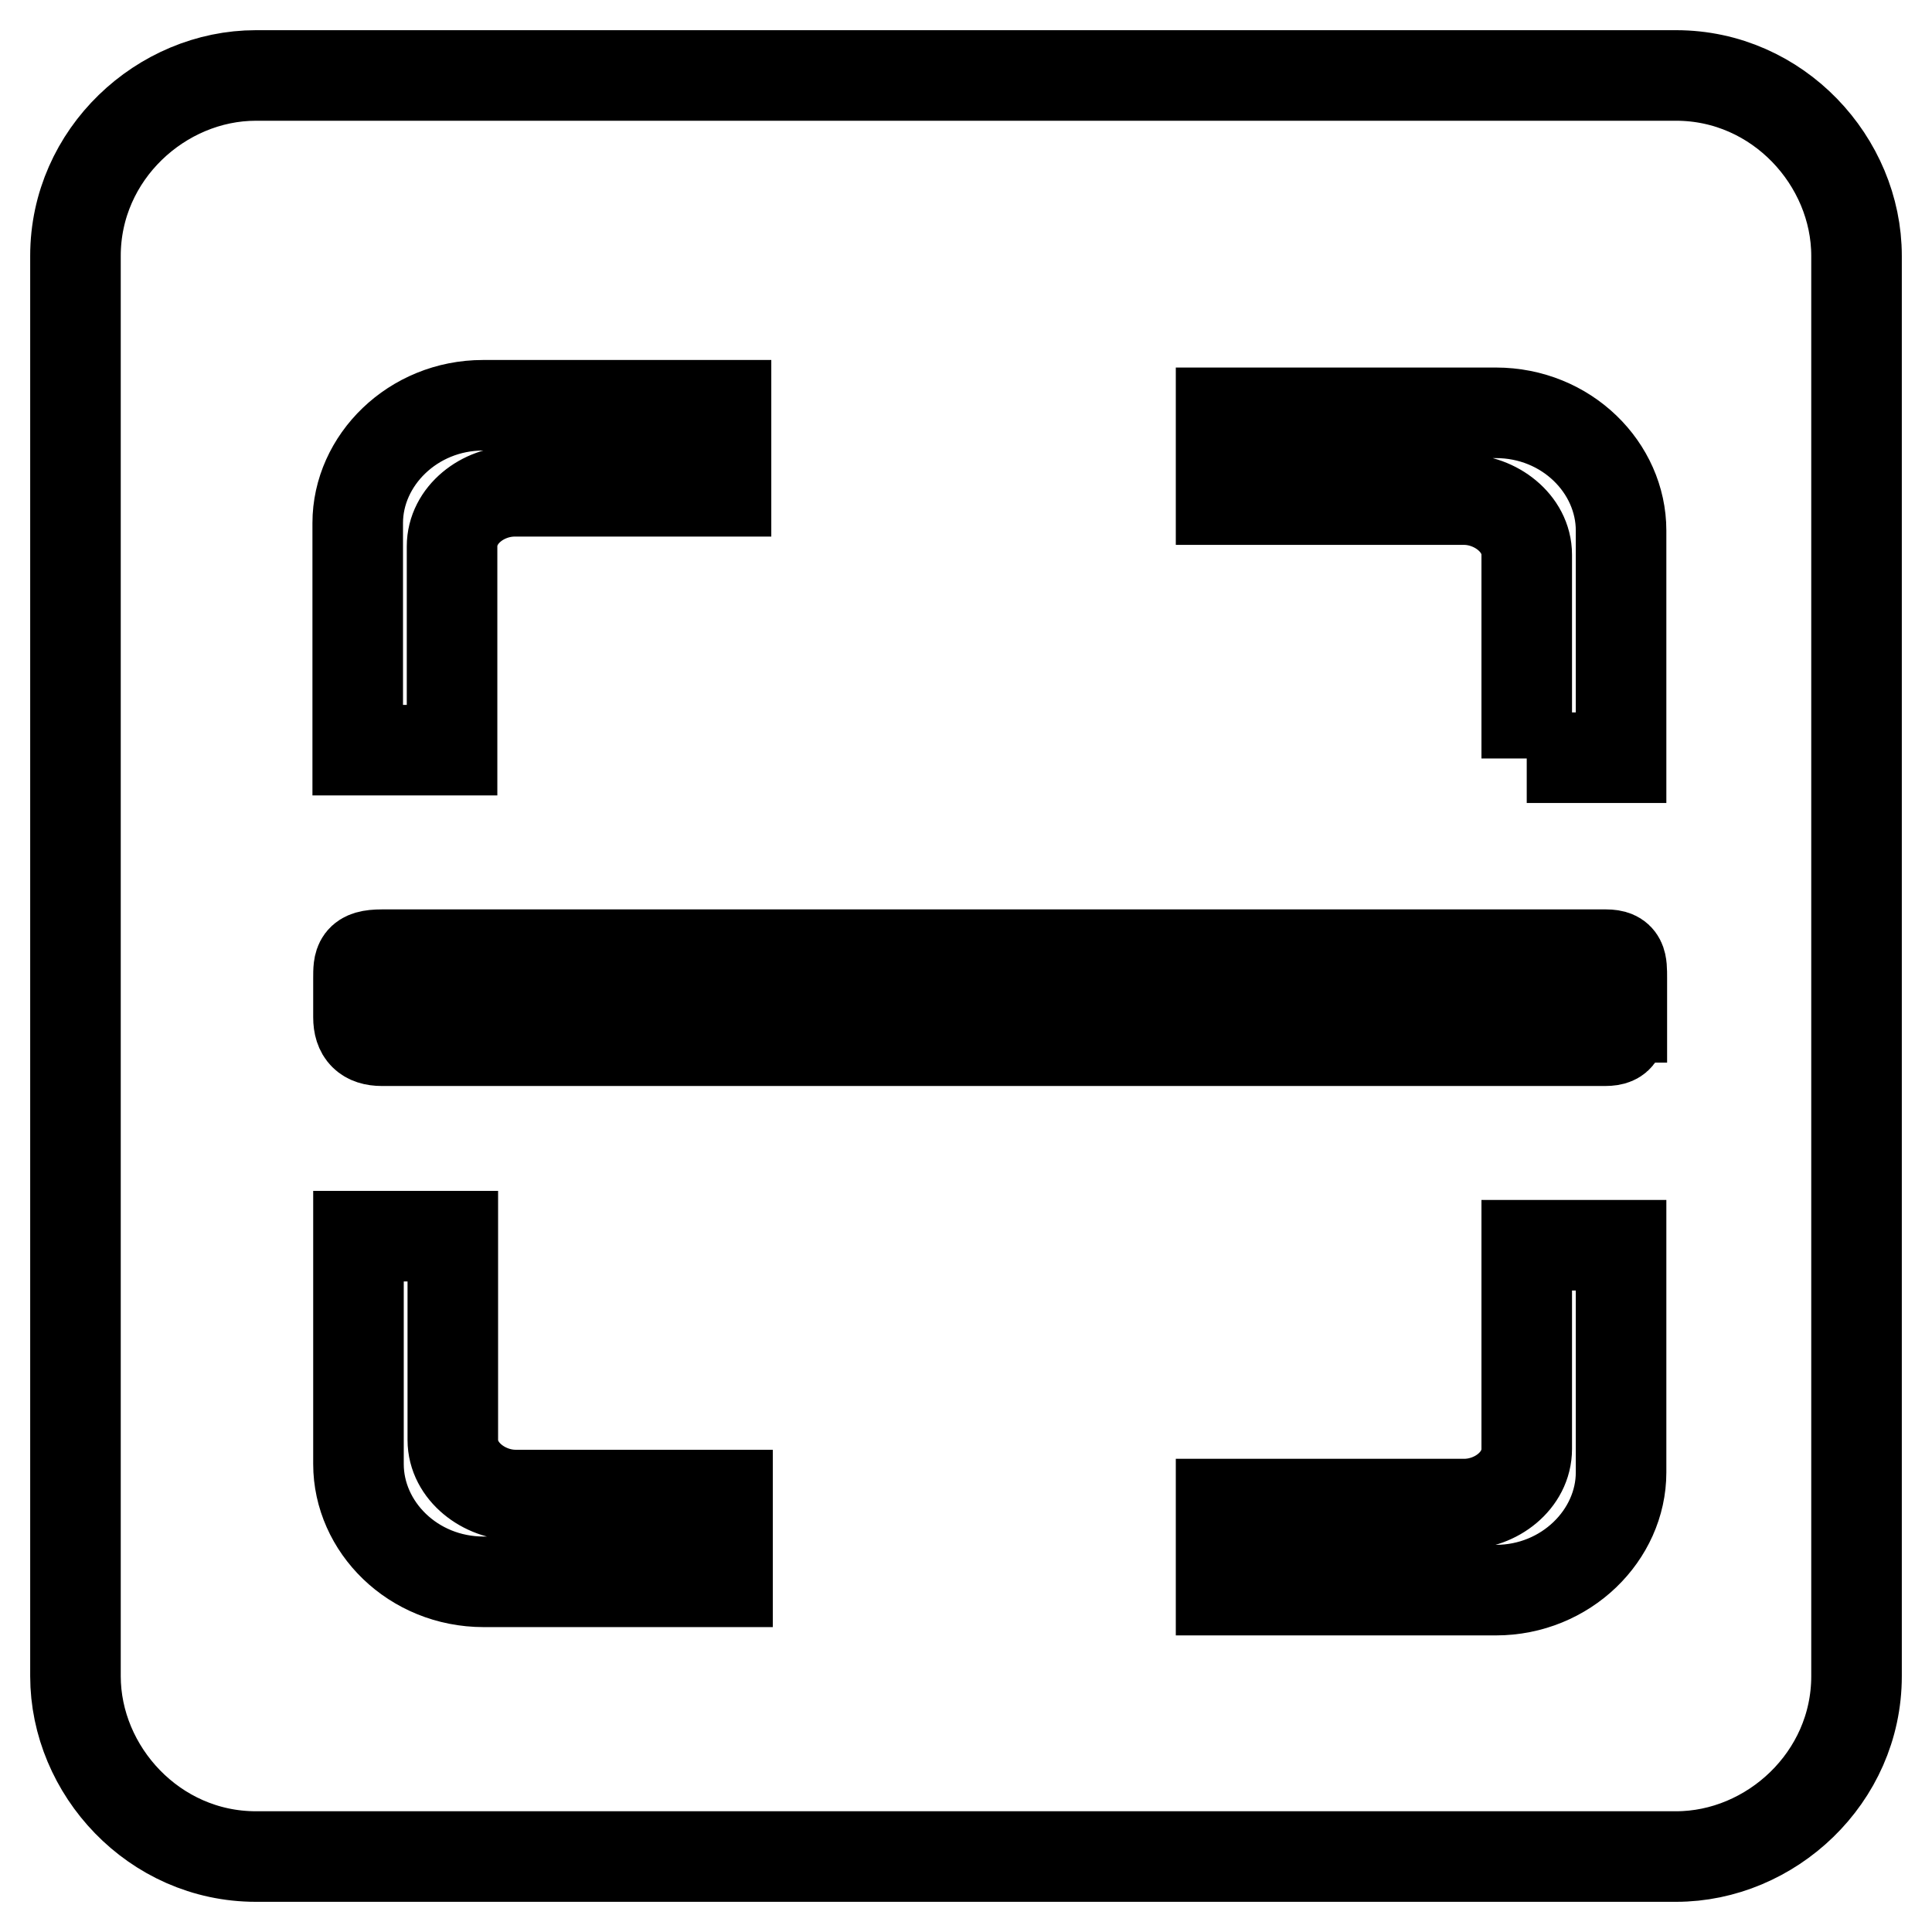
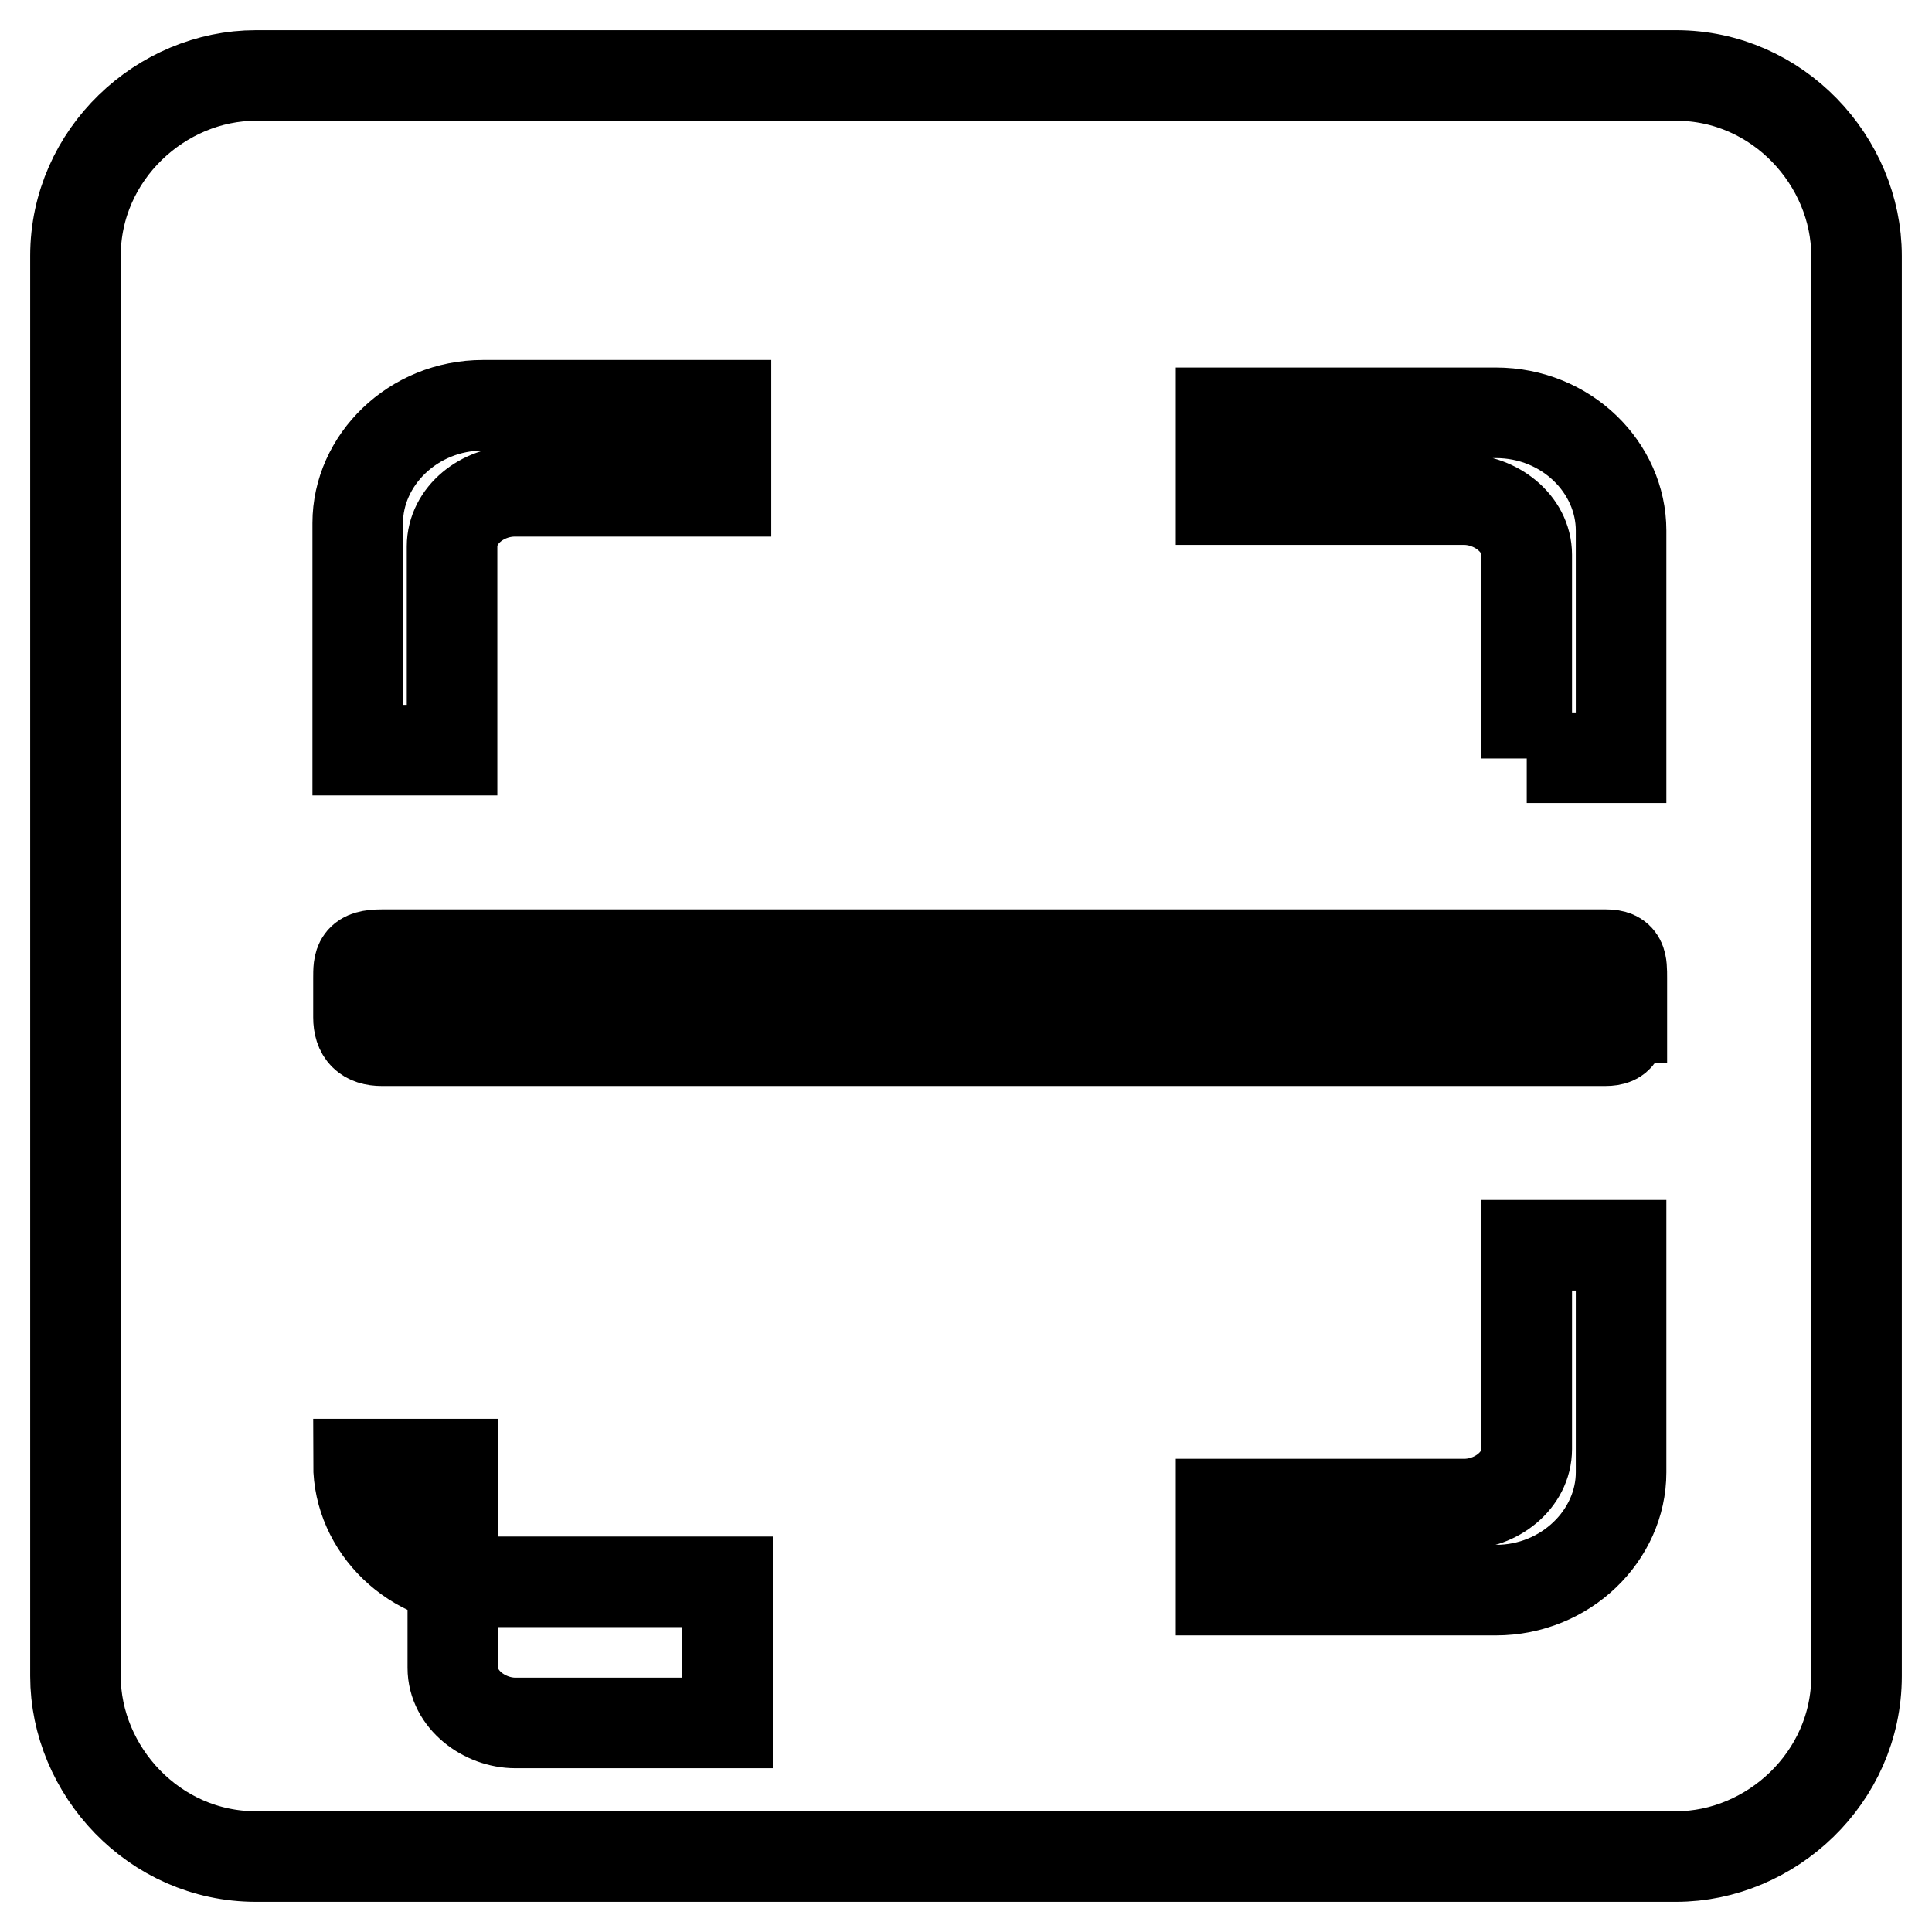
<svg xmlns="http://www.w3.org/2000/svg" version="1.1" x="0px" y="0px" viewBox="0 0 256 256" enable-background="new 0 0 256 256" xml:space="preserve">
  <g>
    <g>
-       <path stroke-width="12" fill-opacity="0" stroke="#000000" d="M202.3,100.5v-27c0-4.2-4.2-7.3-8.3-7.3h-32.2V54.7h36.4c9.4,0,16.6,7.3,16.6,15.6v30.1H202.3z M214.8,134.8c0,2.1,0,3.1-2.1,3.1H50.6c-2.1,0-3.1-1-3.1-3.1v-5.2c0-2.1,0-3.1,3.1-3.1h162.2c2.1,0,2.1,1,2.1,3.1V134.8z M214.8,195.1c0,8.3-7.3,15.6-16.6,15.6h-36.4v-11.4H194c4.2,0,8.3-3.1,8.3-7.3v-27h12.5L214.8,195.1L214.8,195.1z M96.3,209.6H64.1c-9.4,0-16.6-7.3-16.6-15.6v-30.2h12.5v27c0,4.2,4.2,7.3,8.3,7.3h28.1V209.6L96.3,209.6z M47.4,69.3c0-8.3,7.3-15.6,16.6-15.6h32.2v11.4H68.2c-4.2,0-8.3,3.1-8.3,7.3v27H47.4L47.4,69.3L47.4,69.3z M33.9,10C21.4,10,10,20.4,10,33.9v188.2c0,12.5,10.4,23.9,23.9,23.9h188.2c12.5,0,23.9-10.4,23.9-23.9V33.9c0-12.5-10.4-23.9-23.9-23.9H33.9z" />
+       <path stroke-width="12" fill-opacity="0" stroke="#000000" d="M202.3,100.5v-27c0-4.2-4.2-7.3-8.3-7.3h-32.2V54.7h36.4c9.4,0,16.6,7.3,16.6,15.6v30.1H202.3z M214.8,134.8c0,2.1,0,3.1-2.1,3.1H50.6c-2.1,0-3.1-1-3.1-3.1v-5.2c0-2.1,0-3.1,3.1-3.1h162.2c2.1,0,2.1,1,2.1,3.1V134.8z M214.8,195.1c0,8.3-7.3,15.6-16.6,15.6h-36.4v-11.4H194c4.2,0,8.3-3.1,8.3-7.3v-27h12.5L214.8,195.1L214.8,195.1z M96.3,209.6H64.1c-9.4,0-16.6-7.3-16.6-15.6h12.5v27c0,4.2,4.2,7.3,8.3,7.3h28.1V209.6L96.3,209.6z M47.4,69.3c0-8.3,7.3-15.6,16.6-15.6h32.2v11.4H68.2c-4.2,0-8.3,3.1-8.3,7.3v27H47.4L47.4,69.3L47.4,69.3z M33.9,10C21.4,10,10,20.4,10,33.9v188.2c0,12.5,10.4,23.9,23.9,23.9h188.2c12.5,0,23.9-10.4,23.9-23.9V33.9c0-12.5-10.4-23.9-23.9-23.9H33.9z" />
    </g>
  </g>
</svg>